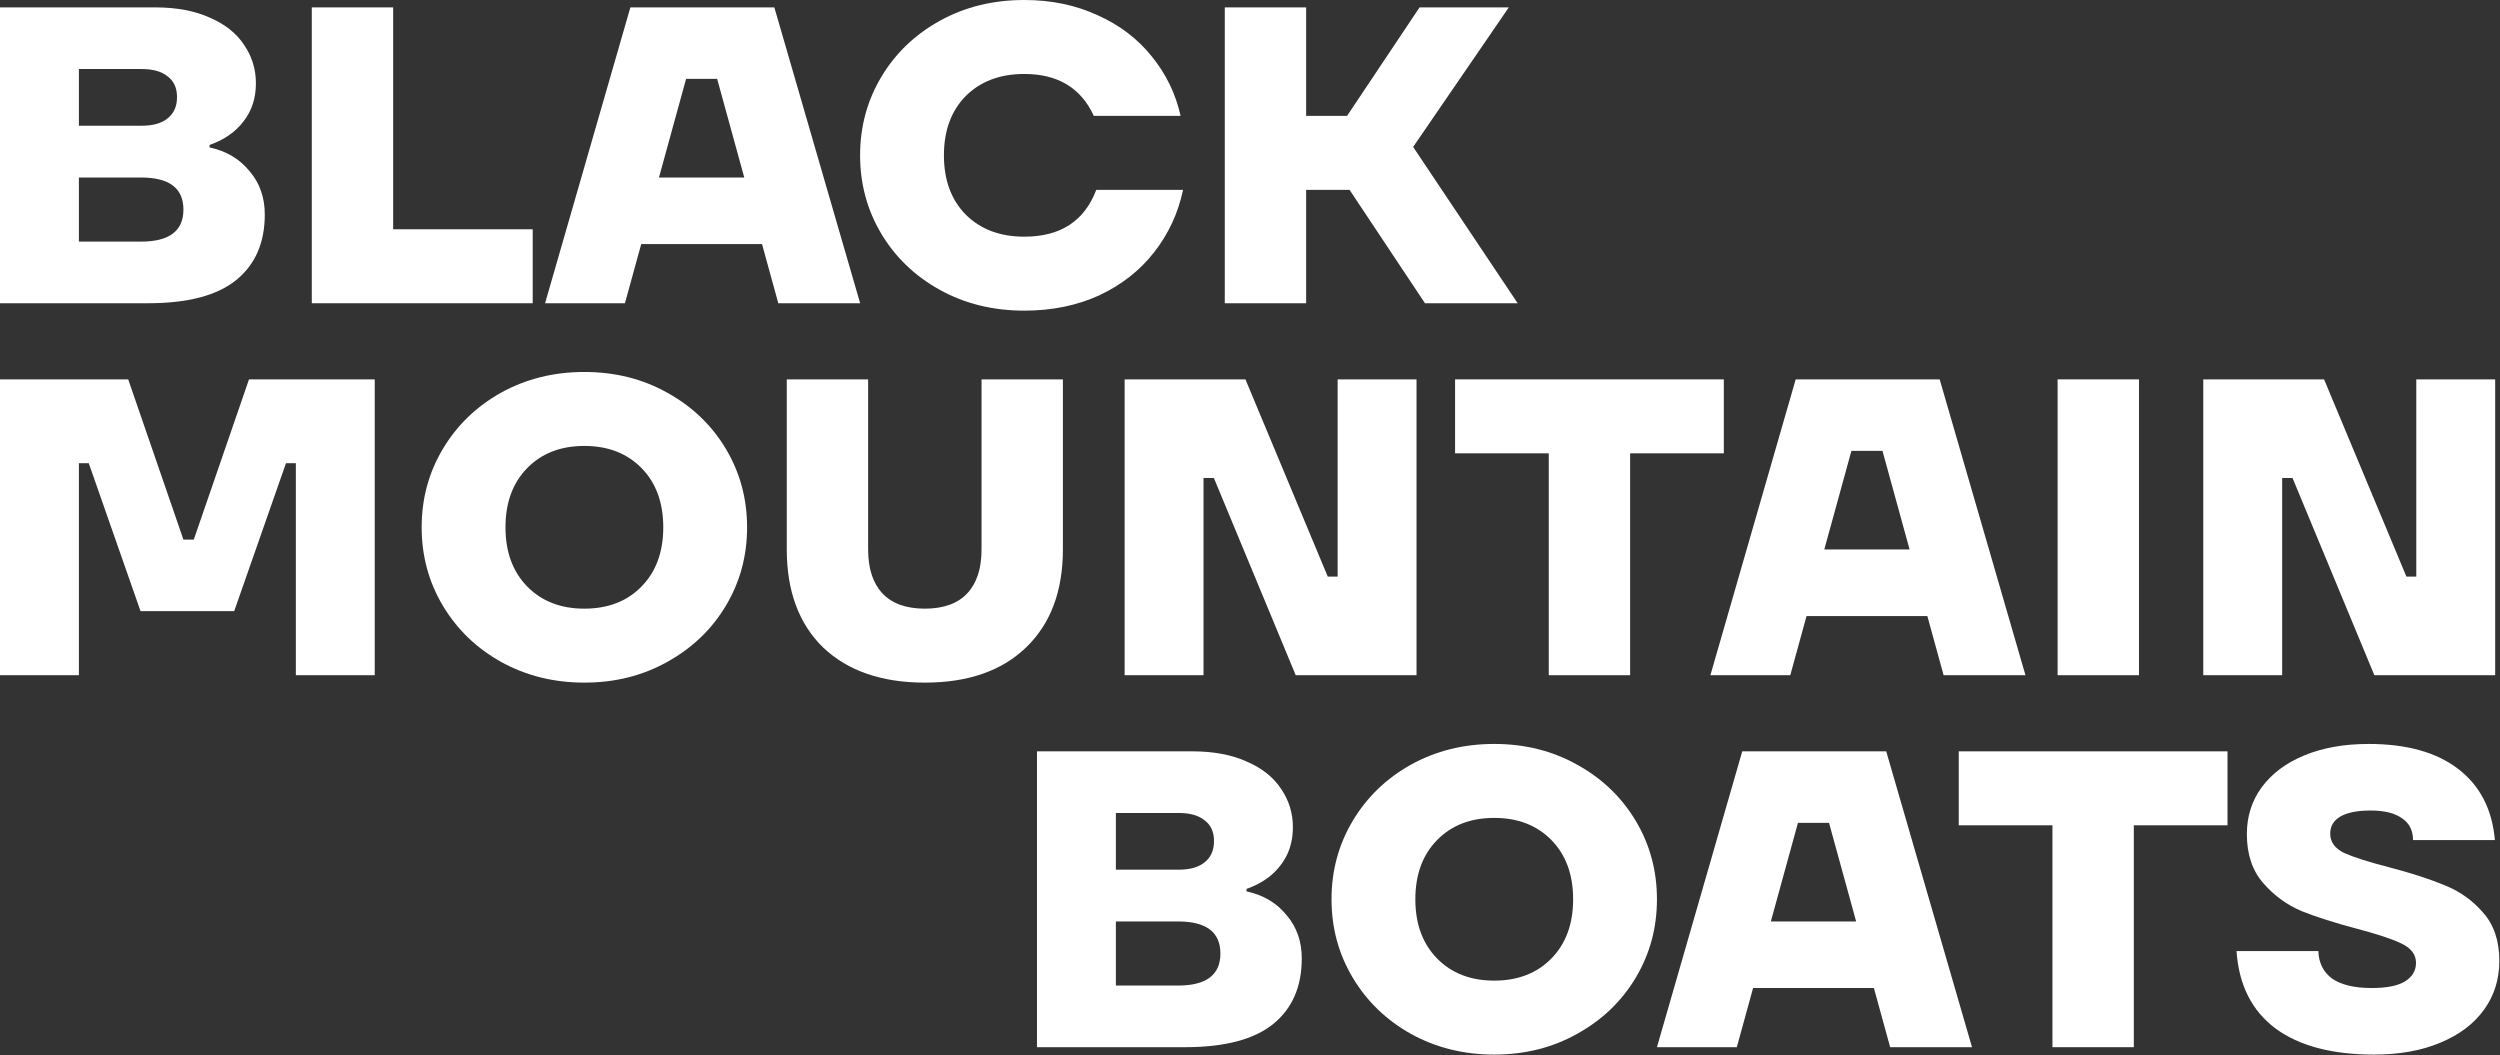
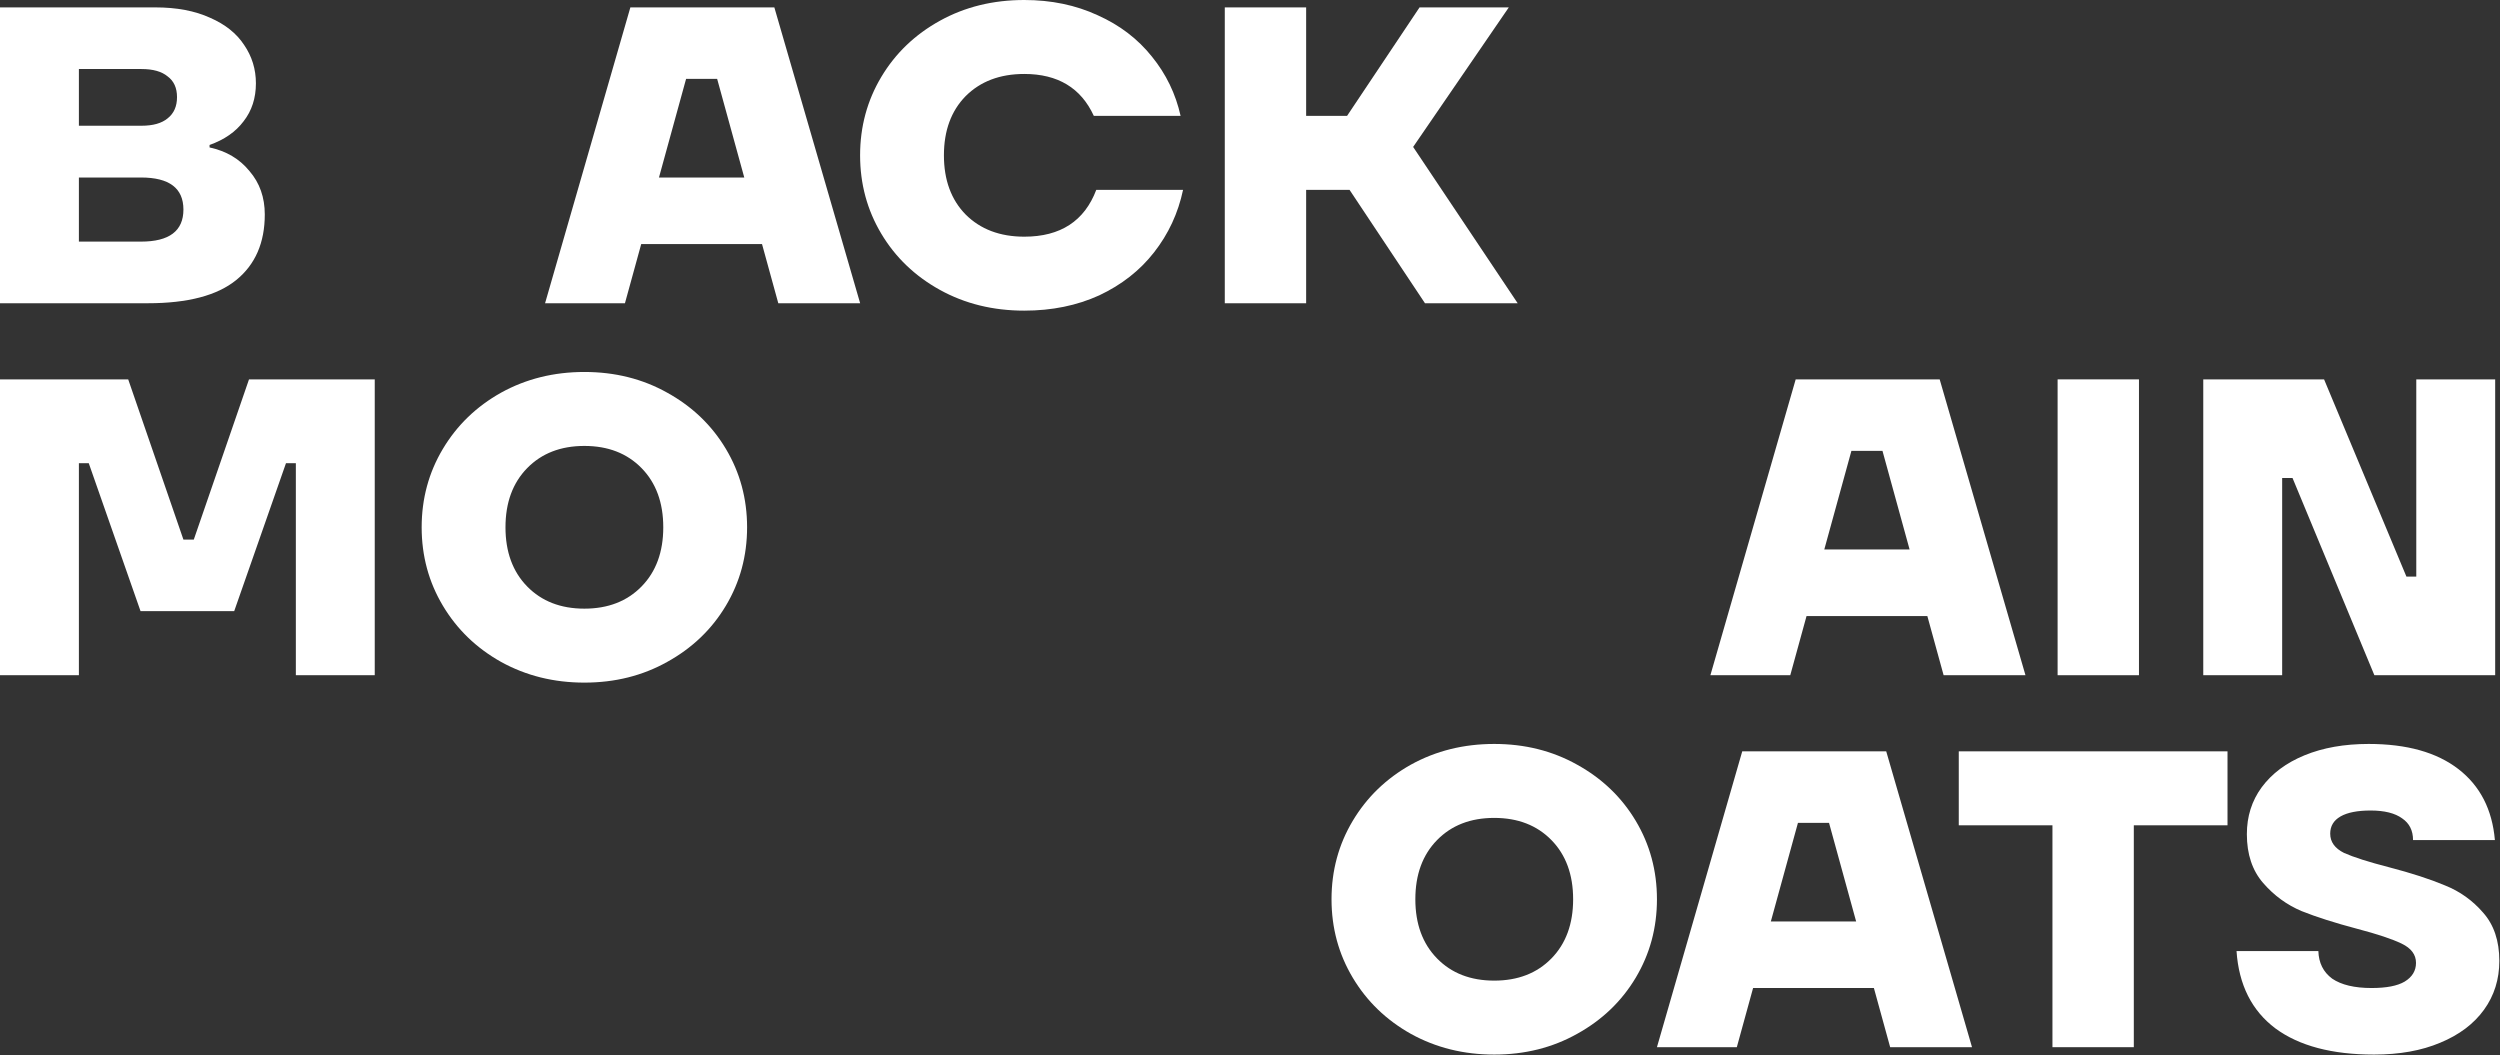
<svg xmlns="http://www.w3.org/2000/svg" width="1156" height="488" viewBox="0 0 1156 488" fill="none">
  <rect x="0" y="0" width="1156" height="488" fill="#333333" stroke="none" />
  <path d="M1055.27 312.22H1018.79V175.42H1074.65L1112.73 266.62H1117.29V175.42H1153.77V312.22H1097.91L1060.06 221.02H1055.27V312.22Z" fill="white" />
  <path d="M989.057 312.22H951.437V175.42H989.057V312.22Z" fill="white" />
  <path d="M936.576 312.22H898.728L891.204 284.86H835.344L827.82 312.22H790.884L830.328 175.42H896.904L936.576 312.22ZM856.092 208.48L843.552 254.08H882.996L870.456 208.48H856.092Z" fill="white" />
-   <path d="M753.77 312.22H716.15V209.62H672.83V175.42H797.09V209.62H753.77V312.22Z" fill="white" />
-   <path d="M556.507 312.22H520.027V175.42H575.887L613.963 266.62H618.523V175.42H655.003V312.22H599.143L561.295 221.02H556.507V312.22Z" fill="white" />
-   <path d="M427.643 315.64C407.731 315.64 392.075 310.244 380.675 299.452C369.427 288.508 363.803 273.384 363.803 254.08V175.42H401.423V254.08C401.423 262.896 403.627 269.66 408.035 274.372C412.443 279.084 418.979 281.44 427.643 281.44C436.307 281.44 442.843 279.084 447.251 274.372C451.659 269.66 453.863 262.896 453.863 254.08V175.42H491.483V254.08C491.483 273.384 485.783 288.508 474.383 299.452C463.135 310.244 447.555 315.64 427.643 315.64Z" fill="white" />
  <path d="M270.216 315.64C256.08 315.64 243.236 312.448 231.684 306.064C220.284 299.68 211.316 291.016 204.78 280.072C198.244 269.128 194.976 257.044 194.976 243.82C194.976 230.596 198.244 218.512 204.78 207.568C211.316 196.624 220.284 187.96 231.684 181.576C243.236 175.192 256.08 172 270.216 172C284.352 172 297.12 175.192 308.52 181.576C320.072 187.96 329.116 196.624 335.652 207.568C342.188 218.512 345.456 230.596 345.456 243.82C345.456 257.044 342.188 269.128 335.652 280.072C329.116 291.016 320.072 299.68 308.52 306.064C297.12 312.448 284.352 315.64 270.216 315.64ZM270.216 281.44C281.16 281.44 289.976 278.02 296.664 271.18C303.352 264.34 306.696 255.22 306.696 243.82C306.696 232.42 303.352 223.3 296.664 216.46C289.976 209.62 281.16 206.2 270.216 206.2C259.272 206.2 250.456 209.62 243.768 216.46C237.08 223.3 233.736 232.42 233.736 243.82C233.736 255.22 237.08 264.34 243.768 271.18C250.456 278.02 259.272 281.44 270.216 281.44Z" fill="white" />
  <path d="M36.48 312.22H0V175.42H59.28L84.816 249.52H89.604L115.14 175.42H173.28V312.22H136.8V214.18H132.24L108.3 282.58H64.98L41.04 214.18H36.48V312.22Z" fill="white" />
  <path d="M701.772 140.22H658.908L624.024 87.78H603.96V140.22H566.34V3.42H603.96V53.58H622.884L656.4 3.42H697.668L653.436 67.944L701.772 140.22Z" fill="white" />
  <path d="M473.633 143.64C459.193 143.64 446.197 140.448 434.645 134.064C423.093 127.68 414.049 119.016 407.513 108.072C400.977 97.128 397.709 85.044 397.709 71.82C397.709 58.596 400.977 46.512 407.513 35.568C414.049 24.624 423.093 15.96 434.645 9.576C446.197 3.192 459.193 0 473.633 0C486.097 0 497.421 2.356 507.605 7.068C517.789 11.628 526.149 18.012 532.685 26.22C539.221 34.276 543.629 43.396 545.909 53.58H505.781C499.853 40.66 489.137 34.2 473.633 34.2C462.385 34.2 453.341 37.62 446.501 44.46C439.813 51.3 436.469 60.42 436.469 71.82C436.469 83.22 439.813 92.34 446.501 99.18C453.341 106.02 462.385 109.44 473.633 109.44C490.353 109.44 501.449 102.22 506.921 87.78H547.049C544.769 98.572 540.285 108.224 533.597 116.736C527.061 125.096 518.625 131.708 508.289 136.572C497.953 141.284 486.401 143.64 473.633 143.64Z" fill="white" />
  <path d="M397.73 140.22H359.882L352.358 112.86H296.498L288.974 140.22H252.038L291.482 3.42H358.058L397.73 140.22ZM317.246 36.48L304.706 82.08H344.15L331.61 36.48H317.246Z" fill="white" />
-   <path d="M246.319 140.22H144.175V3.42H181.795V106.02H246.319V140.22Z" fill="white" />
  <path d="M96.9 68.172C104.652 69.844 110.808 73.492 115.368 79.116C120.08 84.588 122.436 91.276 122.436 99.18C122.436 112.252 118.028 122.36 109.212 129.504C100.396 136.648 86.792 140.22 68.4 140.22H0V3.42H71.82C81.7 3.42 90.136 5.016 97.128 8.208C104.12 11.248 109.364 15.428 112.86 20.748C116.508 26.068 118.332 31.996 118.332 38.532C118.332 45.372 116.432 51.224 112.632 56.088C108.984 60.952 103.74 64.6 96.9 67.032V68.172ZM36.48 31.92V58.14H65.436C70.756 58.14 74.784 57 77.52 54.72C80.408 52.44 81.852 49.172 81.852 44.916C81.852 40.66 80.408 37.468 77.52 35.34C74.784 33.06 70.756 31.92 65.436 31.92H36.48ZM65.208 111.72C78.28 111.72 84.816 106.78 84.816 96.9C84.816 87.02 78.28 82.08 65.208 82.08H36.48V111.72H65.208Z" fill="white" />
  <path d="M1097.78 487.64C1078.32 487.64 1063.12 483.612 1052.18 475.556C1041.23 467.348 1035.23 455.416 1034.17 439.76H1072.01C1072.17 445.232 1074.29 449.488 1078.4 452.528C1082.65 455.416 1088.73 456.86 1096.64 456.86C1103.48 456.86 1108.57 455.872 1111.91 453.896C1115.41 451.768 1117.16 448.88 1117.16 445.232C1117.16 441.432 1114.95 438.468 1110.55 436.34C1106.14 434.212 1099.3 431.932 1090.03 429.5C1079.69 426.764 1071.1 424.028 1064.26 421.292C1057.42 418.404 1051.49 414.072 1046.48 408.296C1041.46 402.52 1038.95 394.996 1038.95 385.724C1038.95 377.516 1041.23 370.296 1045.79 364.064C1050.51 357.68 1057.12 352.74 1065.63 349.244C1074.14 345.748 1084.02 344 1095.27 344C1112.9 344 1126.73 347.876 1136.77 355.628C1146.8 363.38 1152.42 374.324 1153.64 388.46H1115.79C1115.79 384.052 1114.12 380.708 1110.77 378.428C1107.43 375.996 1102.57 374.78 1096.18 374.78C1090.1 374.78 1085.47 375.692 1082.27 377.516C1079.08 379.34 1077.49 382 1077.49 385.496C1077.49 389.296 1079.61 392.26 1083.87 394.388C1088.28 396.364 1095.19 398.568 1104.62 401C1115.11 403.736 1123.77 406.548 1130.61 409.436C1137.45 412.172 1143.3 416.352 1148.17 421.976C1153.18 427.6 1155.69 435.048 1155.69 444.32C1155.69 452.832 1153.33 460.356 1148.62 466.892C1143.91 473.428 1137.15 478.52 1128.33 482.168C1119.67 485.816 1109.48 487.64 1097.78 487.64Z" fill="white" />
  <path d="M986.675 484.22H949.055V381.62H905.735V347.42H1030V381.62H986.675V484.22Z" fill="white" />
  <path d="M911.86 484.22H874.012L866.488 456.86H810.628L803.104 484.22H766.168L805.612 347.42H872.188L911.86 484.22ZM831.376 380.48L818.836 426.08H858.28L845.74 380.48H831.376Z" fill="white" />
  <path d="M690.936 487.64C676.8 487.64 663.956 484.448 652.404 478.064C641.004 471.68 632.036 463.016 625.5 452.072C618.964 441.128 615.696 429.044 615.696 415.82C615.696 402.596 618.964 390.512 625.5 379.568C632.036 368.624 641.004 359.96 652.404 353.576C663.956 347.192 676.8 344 690.936 344C705.072 344 717.84 347.192 729.24 353.576C740.792 359.96 749.836 368.624 756.372 379.568C762.908 390.512 766.176 402.596 766.176 415.82C766.176 429.044 762.908 441.128 756.372 452.072C749.836 463.016 740.792 471.68 729.24 478.064C717.84 484.448 705.072 487.64 690.936 487.64ZM690.936 453.44C701.88 453.44 710.696 450.02 717.384 443.18C724.072 436.34 727.416 427.22 727.416 415.82C727.416 404.42 724.072 395.3 717.384 388.46C710.696 381.62 701.88 378.2 690.936 378.2C679.992 378.2 671.176 381.62 664.488 388.46C657.8 395.3 654.456 404.42 654.456 415.82C654.456 427.22 657.8 436.34 664.488 443.18C671.176 450.02 679.992 453.44 690.936 453.44Z" fill="white" />
-   <path d="M576.402 412.172C584.154 413.844 590.31 417.492 594.87 423.116C599.582 428.588 601.938 435.276 601.938 443.18C601.938 456.252 597.53 466.36 588.714 473.504C579.898 480.648 566.294 484.22 547.902 484.22H479.502V347.42H551.322C561.202 347.42 569.638 349.016 576.63 352.208C583.622 355.248 588.866 359.428 592.362 364.748C596.01 370.068 597.834 375.996 597.834 382.532C597.834 389.372 595.934 395.224 592.134 400.088C588.486 404.952 583.242 408.6 576.402 411.032V412.172ZM515.982 375.92V402.14H544.938C550.258 402.14 554.286 401 557.022 398.72C559.91 396.44 561.354 393.172 561.354 388.916C561.354 384.66 559.91 381.468 557.022 379.34C554.286 377.06 550.258 375.92 544.938 375.92H515.982ZM544.71 455.72C557.782 455.72 564.318 450.78 564.318 440.9C564.318 431.02 557.782 426.08 544.71 426.08H515.982V455.72H544.71Z" fill="white" />
</svg>